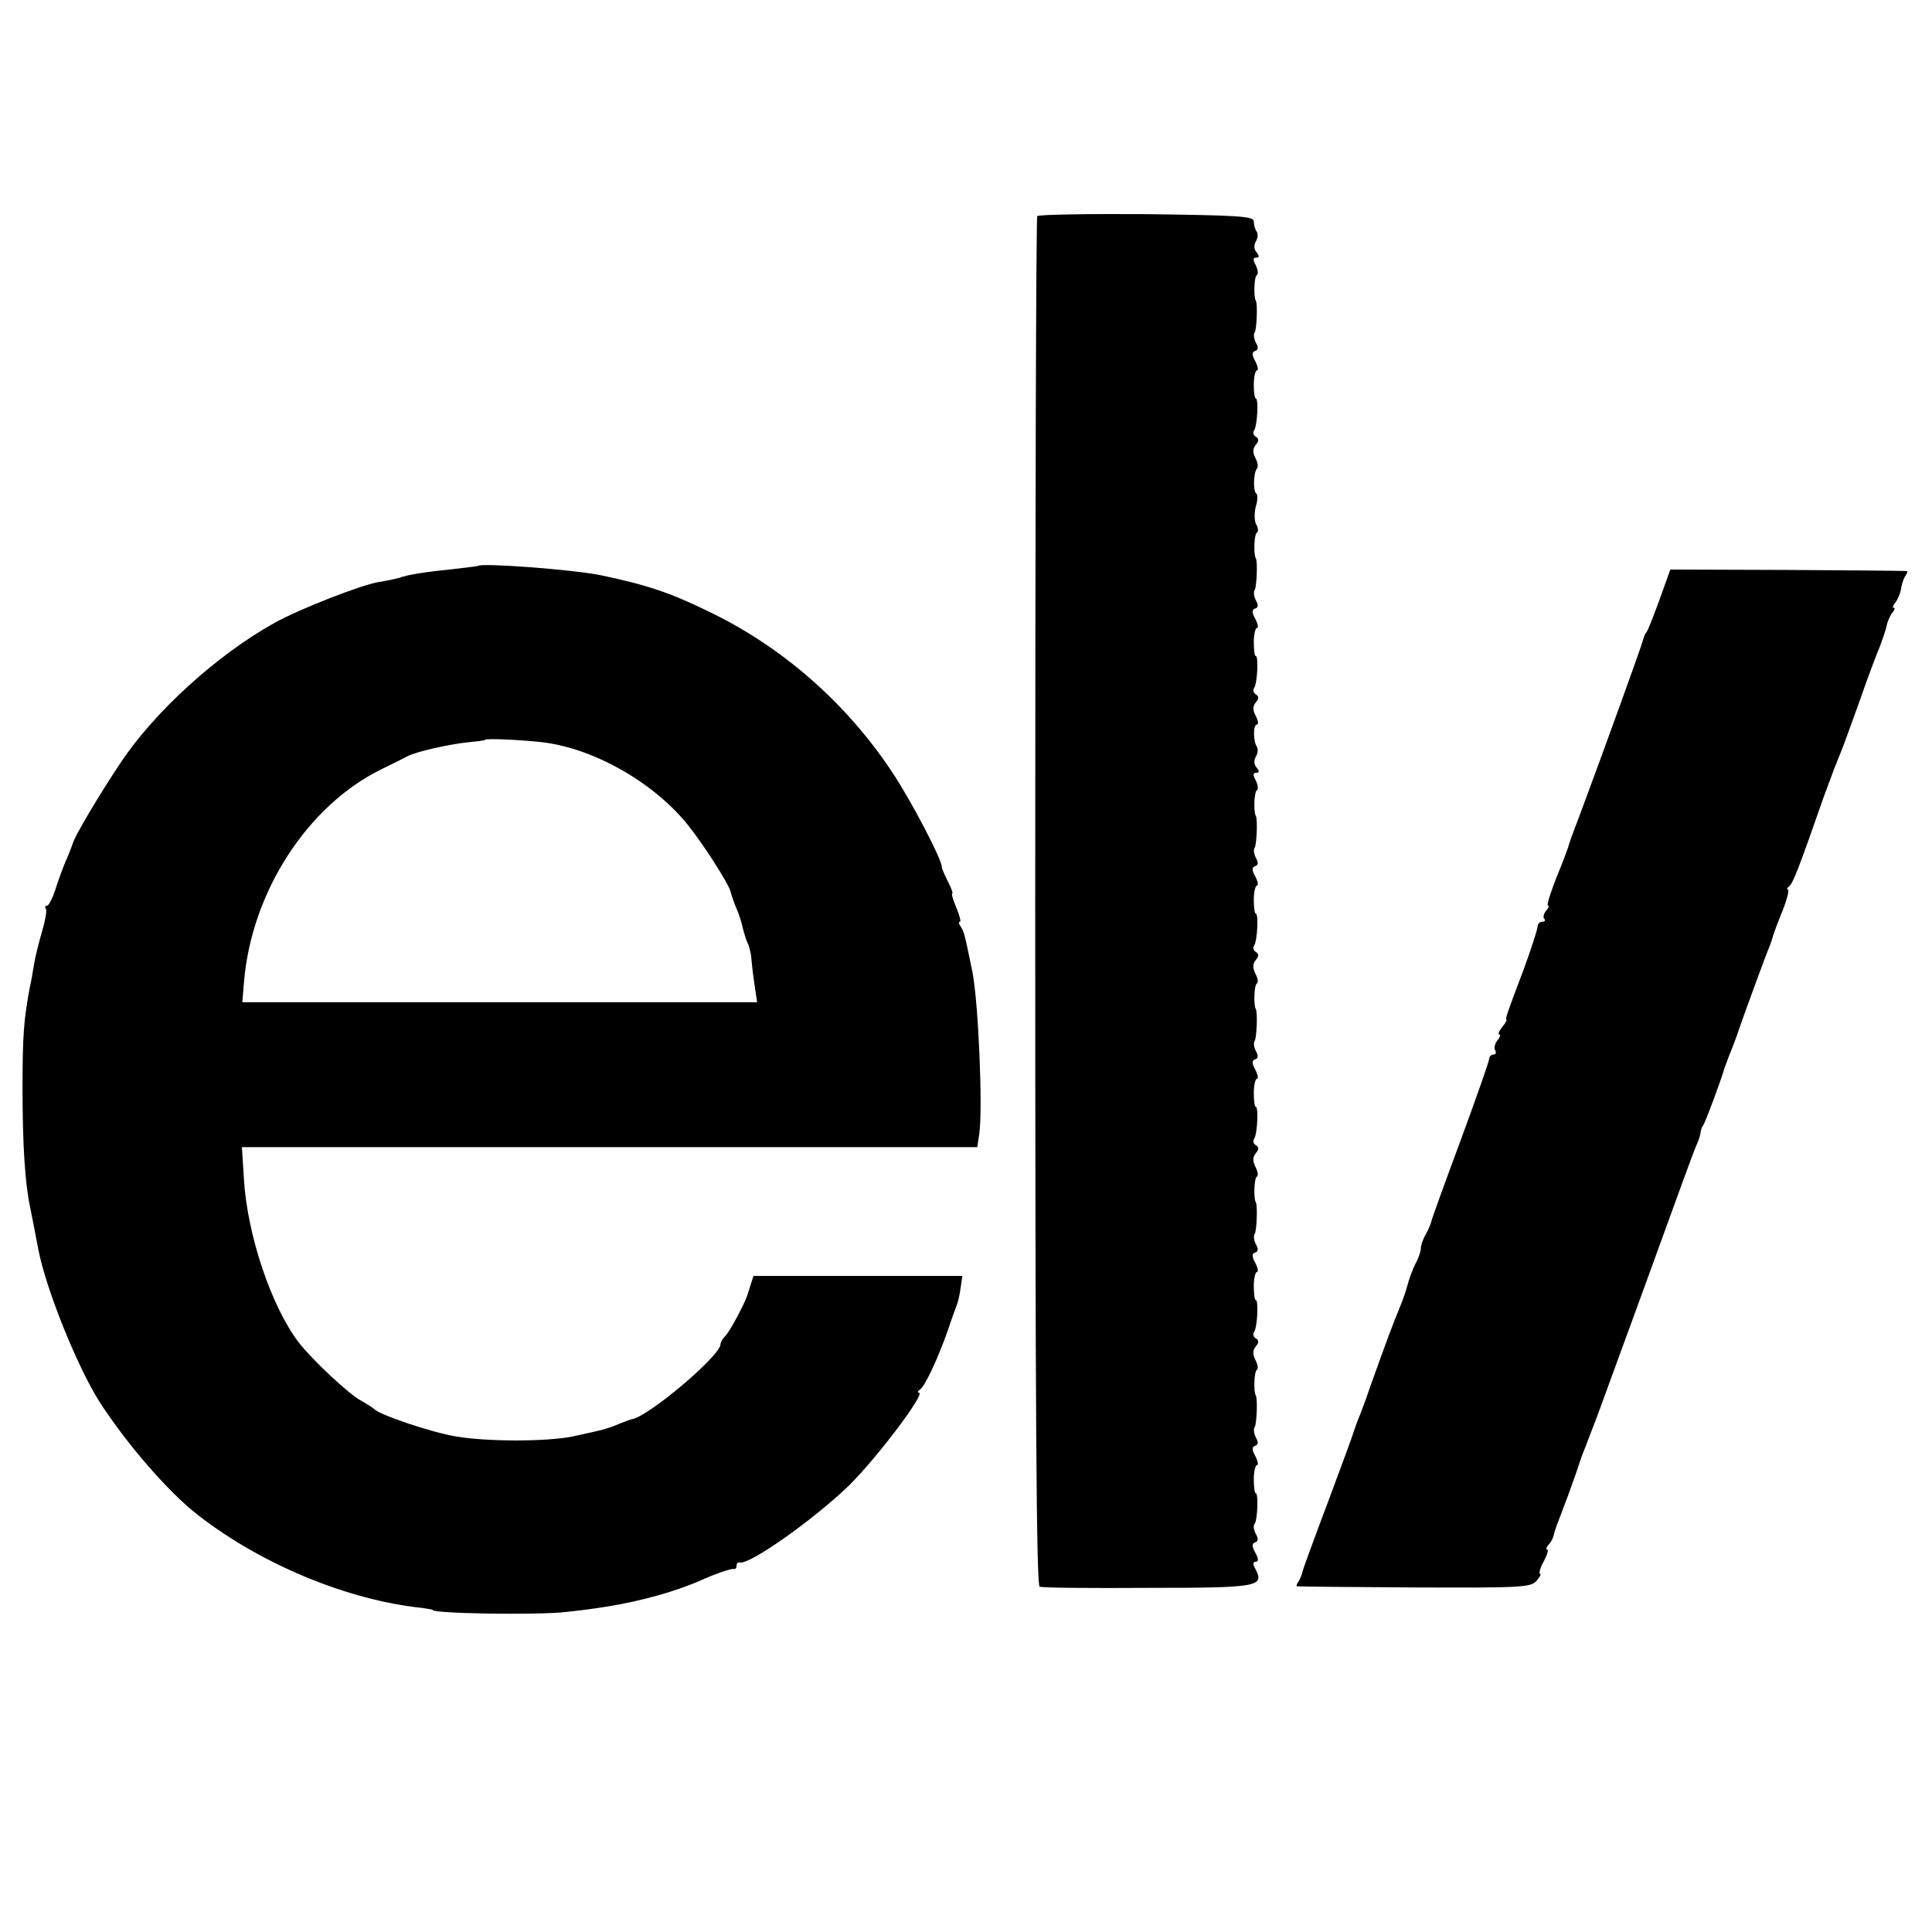
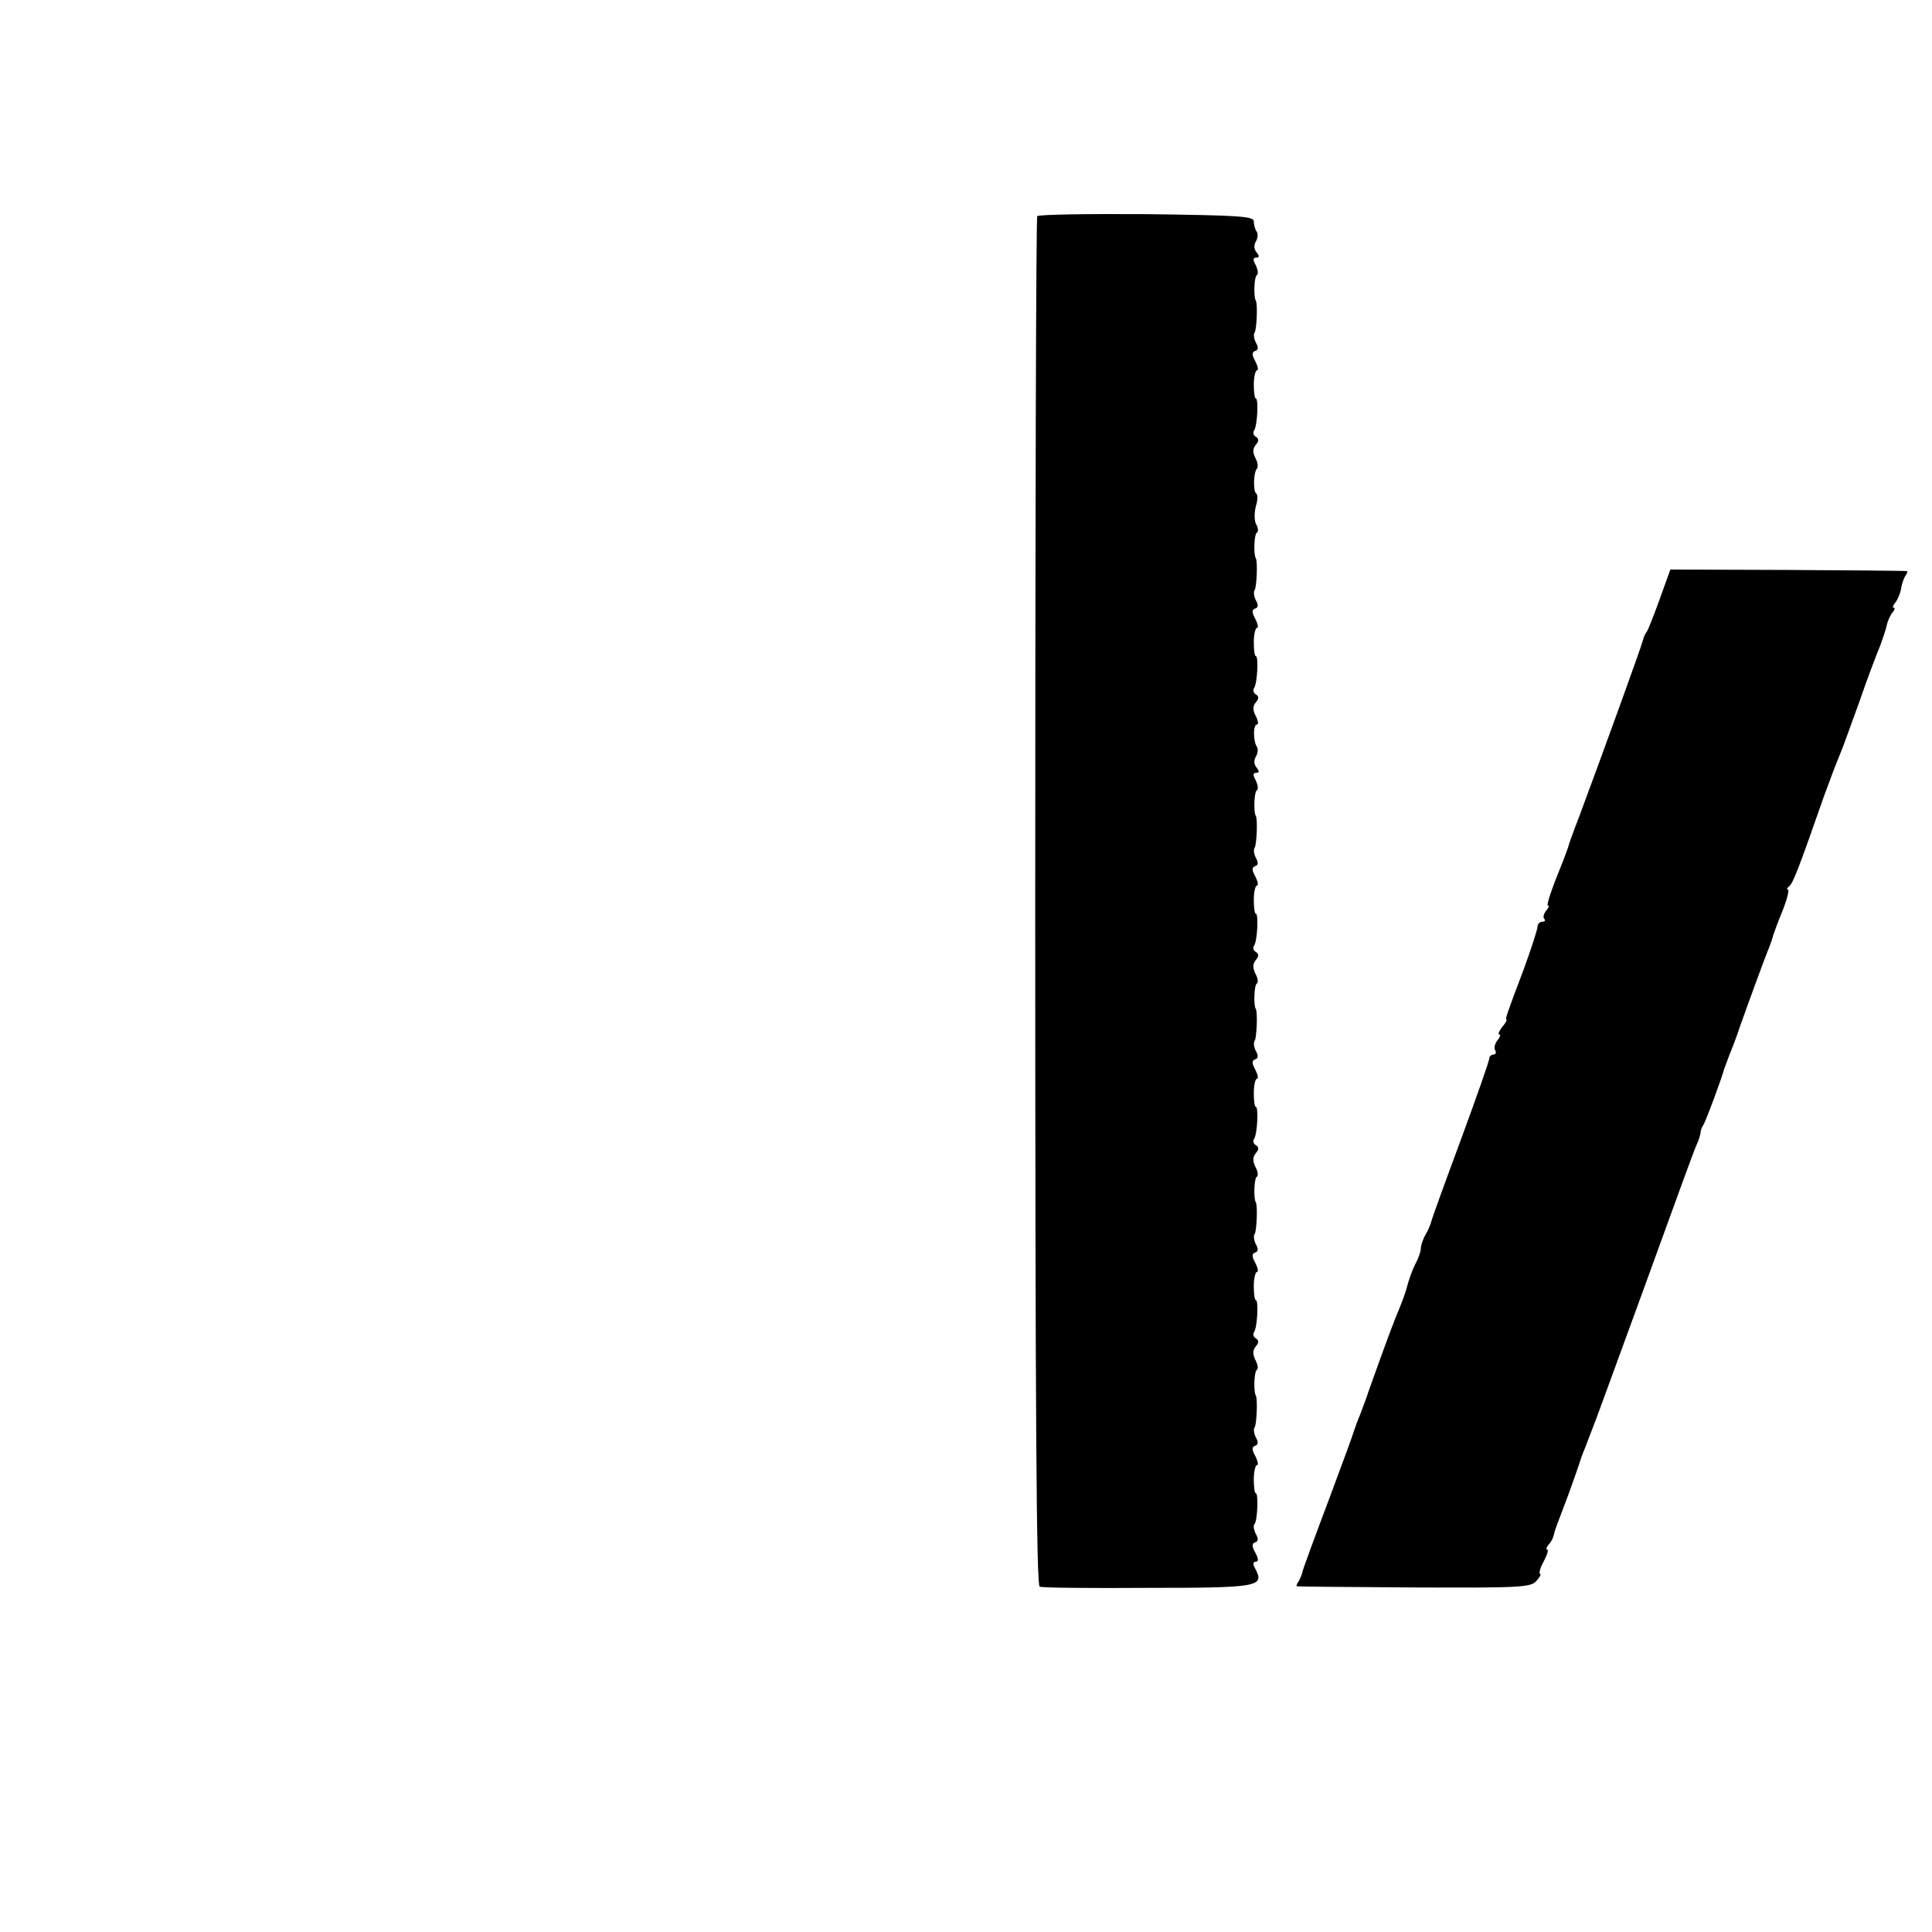
<svg xmlns="http://www.w3.org/2000/svg" version="1.0" width="480pt" height="480pt" viewBox="0 0 480 480" preserveAspectRatio="xMidYMid meet">
  <g transform="translate(0,480) scale(0.1,-0.1)" fill="#000000" stroke="none">
    <path d="M2577 4263 c-3 -5 -5 -772 -5 -1705 0 -1272 3 -1698 11 -1700 7 -3 128 -4 270 -3 274 0 289 3 266 47 -7 12 -6 18 1 18 7 0 7 7 -1 22 -9 16 -9 23 -1 26 8 2 9 9 2 21 -5 10 -7 21 -3 25 7 7 10 76 3 76 -3 0 -5 16 -5 35 0 19 4 35 8 35 4 0 2 10 -4 22 -9 16 -9 23 -1 26 8 2 9 9 2 21 -5 10 -6 21 -3 25 5 5 8 71 3 79 -6 9 -4 59 2 63 5 3 3 14 -3 25 -7 15 -7 24 1 34 8 9 8 15 0 20 -6 3 -8 11 -4 16 8 13 11 79 4 79 -3 0 -5 16 -5 35 0 19 4 35 8 35 4 0 2 10 -4 22 -9 16 -9 23 -1 26 8 2 9 9 2 21 -5 10 -6 21 -3 25 5 5 8 71 3 79 -6 9 -4 59 2 63 5 3 3 14 -3 25 -7 15 -7 24 1 34 8 9 8 15 0 20 -6 3 -8 11 -4 16 8 13 11 79 4 79 -3 0 -5 16 -5 35 0 19 4 35 8 35 4 0 2 10 -4 22 -9 16 -9 23 -1 26 8 2 9 9 2 21 -5 10 -6 21 -3 25 5 5 8 71 3 79 -6 9 -4 59 2 63 5 3 3 14 -3 25 -7 15 -7 24 1 34 8 9 8 15 0 20 -6 3 -8 11 -4 16 8 13 11 79 4 79 -3 0 -5 16 -5 35 0 19 4 35 8 35 4 0 2 10 -4 22 -9 16 -9 23 -1 26 8 2 9 9 2 21 -5 10 -6 21 -3 25 5 5 8 71 3 79 -6 9 -4 59 2 63 5 3 3 14 -2 25 -8 14 -7 19 1 19 8 0 8 4 1 13 -7 8 -7 18 -2 27 5 8 6 19 3 24 -10 15 -10 56 0 56 4 0 3 9 -3 21 -8 15 -8 24 0 34 8 9 8 15 0 20 -6 3 -8 11 -4 16 8 13 11 79 4 79 -3 0 -5 16 -5 35 0 19 4 35 8 35 4 0 2 10 -4 22 -9 16 -9 23 -1 26 8 2 9 9 2 21 -5 10 -6 21 -3 25 5 5 8 71 3 79 -6 9 -4 59 2 63 5 3 4 13 -1 21 -5 9 -5 29 -1 45 5 15 5 30 1 32 -8 5 -7 53 2 62 3 4 2 15 -4 26 -7 14 -7 23 1 33 8 9 8 15 0 20 -6 3 -8 11 -4 16 8 13 11 79 4 79 -3 0 -5 16 -5 35 0 19 4 35 8 35 4 0 2 10 -4 22 -9 16 -9 23 -1 26 8 2 9 9 2 21 -5 10 -6 21 -3 25 5 5 8 71 3 79 -6 9 -4 59 2 63 5 3 3 14 -2 25 -8 14 -7 19 1 19 8 0 8 4 1 13 -7 8 -7 18 -2 27 5 8 6 19 2 25 -4 5 -7 17 -7 25 0 13 -38 15 -267 18 -147 1 -269 -1 -271 -5z" />
-     <path d="M1187 3394 c-1 -1 -29 -4 -62 -8 -69 -7 -114 -14 -134 -22 -8 -2 -30 -7 -50 -10 -43 -7 -197 -67 -258 -101 -143 -79 -300 -222 -384 -349 -49 -73 -114 -182 -118 -199 -2 -5 -9 -26 -18 -45 -8 -19 -20 -52 -26 -72 -7 -21 -16 -38 -20 -38 -5 0 -6 -4 -3 -8 3 -5 -2 -31 -10 -58 -8 -27 -17 -64 -20 -83 -3 -18 -7 -43 -10 -54 -15 -81 -18 -119 -18 -252 0 -139 6 -234 19 -295 5 -25 10 -50 20 -103 19 -100 98 -295 153 -381 68 -105 172 -225 245 -281 157 -122 372 -211 557 -230 14 -2 25 -4 25 -5 0 -9 260 -13 330 -5 105 11 178 25 259 50 28 9 60 21 71 26 42 19 80 32 88 31 4 -1 7 2 7 8 0 6 3 9 8 8 25 -6 188 110 273 193 71 71 190 229 172 229 -4 0 -3 4 3 8 12 8 44 76 69 147 9 28 20 57 23 65 3 8 7 27 9 43 l4 27 -259 0 -260 0 -7 -22 c-4 -13 -8 -25 -9 -28 -8 -23 -43 -88 -53 -98 -7 -7 -13 -17 -13 -22 0 -28 -178 -179 -220 -186 -3 0 -17 -6 -33 -12 -28 -12 -41 -15 -115 -31 -65 -13 -212 -13 -288 0 -62 10 -191 54 -204 68 -3 3 -17 12 -31 20 -30 15 -122 101 -157 146 -68 89 -128 268 -136 406 l-5 79 913 0 914 0 5 33 c9 64 -2 324 -17 402 -20 97 -20 97 -29 113 -5 6 -6 12 -2 12 3 0 -1 16 -9 35 -8 19 -13 35 -10 35 2 0 -2 13 -11 30 -8 16 -15 32 -15 35 2 16 -76 166 -125 239 -114 171 -273 310 -455 397 -96 47 -154 66 -268 90 -70 14 -295 31 -305 23z m160 -438 c127 -15 274 -98 360 -203 39 -48 103 -148 108 -168 1 -5 7 -23 13 -38 7 -15 15 -40 18 -55 4 -15 9 -31 12 -36 3 -6 6 -19 8 -30 1 -12 4 -42 8 -68 l7 -48 -640 0 -639 0 4 48 c18 225 158 442 344 532 25 12 53 26 62 31 23 12 104 30 152 35 21 2 40 4 41 6 4 4 89 0 142 -6z" />
    <path d="M4123 3310 c-15 -41 -29 -77 -32 -80 -3 -3 -7 -12 -9 -20 -3 -14 -99 -279 -159 -440 -14 -36 -26 -69 -27 -75 -2 -5 -7 -19 -11 -30 -31 -76 -44 -115 -39 -115 4 0 1 -6 -5 -13 -6 -8 -8 -17 -4 -20 3 -4 1 -7 -5 -7 -7 0 -12 -6 -12 -12 0 -7 -16 -56 -35 -108 -45 -119 -45 -120 -42 -124 1 -1 -4 -10 -12 -19 -7 -10 -10 -17 -6 -17 4 0 2 -7 -5 -15 -6 -8 -9 -19 -5 -25 3 -5 1 -10 -4 -10 -6 0 -11 -5 -11 -10 0 -6 -32 -97 -71 -203 -39 -105 -72 -196 -73 -202 -1 -5 -7 -20 -14 -32 -7 -12 -12 -28 -12 -35 0 -7 -6 -25 -14 -39 -7 -14 -16 -39 -20 -55 -4 -16 -14 -42 -21 -59 -11 -26 -28 -70 -76 -205 -4 -14 -14 -38 -20 -55 -7 -16 -13 -34 -15 -40 -1 -5 -30 -84 -64 -175 -34 -90 -63 -169 -64 -175 -1 -5 -5 -16 -9 -23 -5 -6 -7 -13 -5 -13 2 -1 133 -2 291 -3 263 -1 290 0 304 16 9 10 13 18 9 18 -3 0 0 14 9 30 9 17 13 30 9 30 -4 0 -2 6 4 13 6 6 11 17 12 22 3 14 6 21 36 100 14 39 27 75 28 80 2 6 8 24 15 40 6 17 23 59 36 95 32 87 170 465 206 565 16 44 32 87 36 95 4 8 7 20 8 25 0 6 3 15 7 20 6 9 46 117 52 140 2 6 8 21 13 35 6 14 18 45 26 70 16 45 62 172 74 200 3 8 7 20 8 25 2 6 12 34 24 63 11 28 17 52 13 52 -4 0 -2 4 3 8 9 6 24 44 86 222 11 30 23 62 26 70 3 8 7 17 8 20 1 3 5 12 8 20 4 8 24 65 46 125 21 61 45 124 52 140 6 17 14 39 16 49 2 11 8 25 14 33 6 7 8 13 4 13 -4 0 -2 6 4 13 6 8 12 22 14 33 1 10 6 25 10 32 5 6 7 13 5 13 -2 1 -135 2 -295 3 l-293 1 -27 -75z" />
  </g>
</svg>